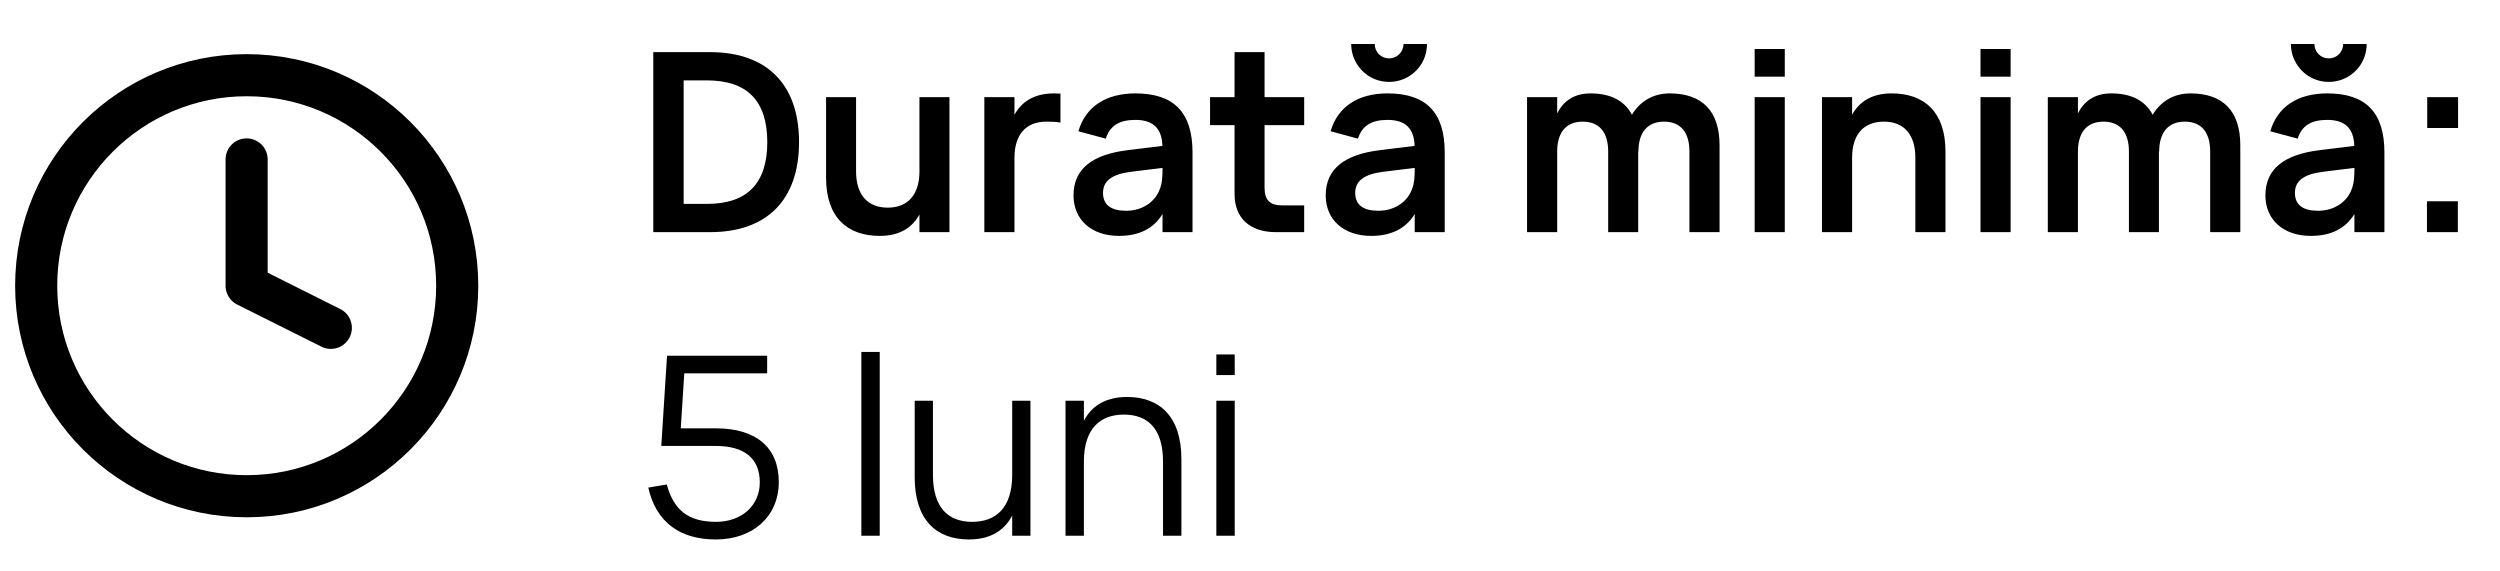
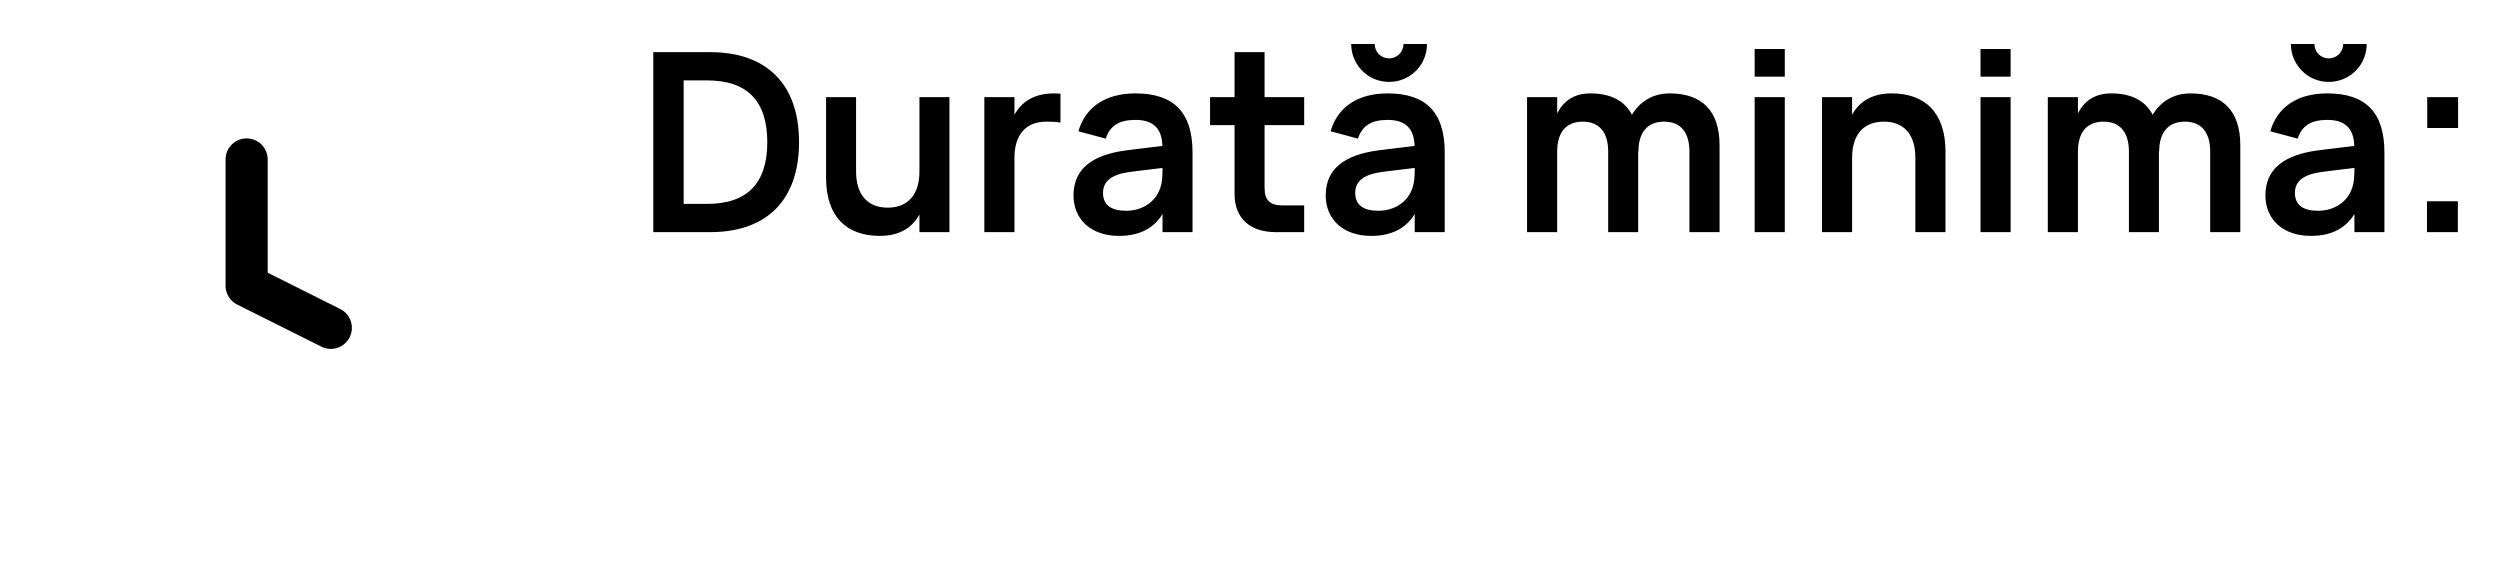
<svg xmlns="http://www.w3.org/2000/svg" width="140" height="32" viewBox="0 0 140 32" fill="none">
-   <path d="M13.815 27.789C20.326 27.789 25.604 22.511 25.604 16C25.604 9.489 20.326 4.211 13.815 4.211C7.304 4.211 2.026 9.489 2.026 16C2.026 22.511 7.304 27.789 13.815 27.789Z" stroke="black" stroke-width="2.358" stroke-linecap="round" stroke-linejoin="round" />
  <path d="M13.811 8.928V16.001L18.526 18.359" stroke="black" stroke-width="2.358" stroke-linecap="round" stroke-linejoin="round" />
  <path d="M39.769 13H36.584V2.92H39.769C42.954 2.92 44.746 4.733 44.746 7.96C44.746 11.187 42.954 13 39.769 13ZM38.285 4.502V11.418H39.594C41.848 11.418 42.968 10.263 42.968 7.96C42.968 5.65 41.848 4.502 39.594 4.502H38.285ZM47.94 5.44V9.598C47.94 10.886 48.57 11.628 49.711 11.628C50.845 11.628 51.489 10.9 51.489 9.598V5.44H53.169V13H51.489V12.013C51.111 12.699 50.439 13.21 49.263 13.21C47.464 13.21 46.26 12.188 46.26 9.955V5.44H47.94ZM59.386 5.244V6.868C59.169 6.819 58.903 6.812 58.588 6.812C57.454 6.812 56.81 7.54 56.81 8.835V13H55.123V5.44H56.81V6.427C57.181 5.741 57.86 5.23 59.029 5.23C59.148 5.23 59.267 5.237 59.386 5.244ZM63.582 5.23C65.745 5.23 66.781 6.301 66.781 8.534V13H65.101V11.985C64.604 12.797 63.792 13.21 62.658 13.21C61.125 13.21 60.117 12.307 60.117 10.942C60.117 9.458 61.167 8.66 63.106 8.415L65.094 8.17C65.066 7.169 64.555 6.714 63.582 6.714C62.672 6.714 62.154 7.043 61.923 7.764L60.39 7.351C60.789 5.979 61.923 5.23 63.582 5.23ZM65.101 9.402L63.344 9.619C62.266 9.752 61.769 10.13 61.769 10.802C61.769 11.467 62.21 11.803 63.064 11.803C63.988 11.803 64.688 11.292 64.94 10.613C65.094 10.249 65.101 9.808 65.101 9.472V9.402ZM67.763 7.008V5.44H69.135V2.92H70.816V5.44H73.034V7.008H70.816V10.522C70.816 11.201 71.117 11.502 71.796 11.502H73.034V13H71.445C69.99 13 69.135 12.209 69.135 10.865V7.008H67.763ZM77.789 4.586C77.012 4.586 76.333 4.18 75.955 3.529C75.766 3.207 75.668 2.85 75.668 2.465H76.984C76.984 2.913 77.341 3.27 77.789 3.27C78.237 3.27 78.594 2.913 78.594 2.465H79.91C79.91 3.242 79.504 3.921 78.86 4.299C78.531 4.488 78.174 4.586 77.789 4.586ZM77.705 5.23C79.868 5.23 80.904 6.301 80.904 8.534V13H79.224V11.985C78.727 12.797 77.915 13.21 76.781 13.21C75.248 13.21 74.24 12.307 74.24 10.942C74.24 9.458 75.29 8.66 77.229 8.415L79.217 8.17C79.189 7.169 78.678 6.714 77.705 6.714C76.795 6.714 76.277 7.043 76.046 7.764L74.513 7.351C74.912 5.979 76.046 5.23 77.705 5.23ZM79.224 9.402L77.467 9.619C76.389 9.752 75.892 10.13 75.892 10.802C75.892 11.467 76.333 11.803 77.187 11.803C78.111 11.803 78.811 11.292 79.063 10.613C79.217 10.249 79.224 9.808 79.224 9.472V9.402ZM90.058 13V8.485C90.058 7.47 89.61 6.812 88.637 6.812C87.657 6.812 87.202 7.47 87.202 8.485V13H85.515V5.44H87.202V6.35C87.517 5.72 88.084 5.23 89.064 5.23C90.191 5.23 90.975 5.636 91.388 6.427C91.801 5.734 92.508 5.23 93.502 5.23C95.315 5.23 96.295 6.21 96.295 8.135V13H94.608V8.485C94.608 7.47 94.167 6.812 93.187 6.812C92.214 6.812 91.752 7.47 91.752 8.485L91.738 8.478V13H90.058ZM99.948 4.292H98.261V2.745H99.948V4.292ZM99.948 13H98.261V5.44H99.948V13ZM107.26 13V8.835C107.26 7.547 106.637 6.812 105.496 6.812C104.355 6.812 103.718 7.54 103.718 8.835V13H102.031V5.44H103.718V6.427C104.089 5.741 104.768 5.23 105.937 5.23C107.743 5.23 108.947 6.252 108.947 8.485V13H107.26ZM112.595 4.292H110.908V2.745H112.595V4.292ZM112.595 13H110.908V5.44H112.595V13ZM119.22 13V8.485C119.22 7.47 118.772 6.812 117.799 6.812C116.819 6.812 116.364 7.47 116.364 8.485V13H114.677V5.44H116.364V6.35C116.679 5.72 117.246 5.23 118.226 5.23C119.353 5.23 120.137 5.636 120.55 6.427C120.963 5.734 121.67 5.23 122.664 5.23C124.477 5.23 125.457 6.21 125.457 8.135V13H123.77V8.485C123.77 7.47 123.329 6.812 122.349 6.812C121.376 6.812 120.914 7.47 120.914 8.485L120.9 8.478V13H119.22ZM130.412 4.586C129.635 4.586 128.956 4.18 128.578 3.529C128.389 3.207 128.291 2.85 128.291 2.465H129.607C129.607 2.913 129.964 3.27 130.412 3.27C130.86 3.27 131.217 2.913 131.217 2.465H132.533C132.533 3.242 132.127 3.921 131.483 4.299C131.154 4.488 130.797 4.586 130.412 4.586ZM130.328 5.23C132.491 5.23 133.527 6.301 133.527 8.534V13H131.847V11.985C131.35 12.797 130.538 13.21 129.404 13.21C127.871 13.21 126.863 12.307 126.863 10.942C126.863 9.458 127.913 8.66 129.852 8.415L131.84 8.17C131.812 7.169 131.301 6.714 130.328 6.714C129.418 6.714 128.9 7.043 128.669 7.764L127.136 7.351C127.535 5.979 128.669 5.23 130.328 5.23ZM131.847 9.402L130.09 9.619C129.012 9.752 128.515 10.13 128.515 10.802C128.515 11.467 128.956 11.803 129.81 11.803C130.734 11.803 131.434 11.292 131.686 10.613C131.84 10.249 131.847 9.808 131.847 9.472V9.402ZM137.653 7.169H135.924V5.44H137.653V7.169ZM137.639 13H135.91V11.271H137.639V13Z" fill="black" />
-   <path d="M43.612 26.99C43.612 28.922 42.163 30.21 40.084 30.21C38.11 30.21 36.745 29.272 36.304 27.305L37.34 27.13C37.725 28.537 38.509 29.223 40.098 29.223C41.568 29.223 42.548 28.278 42.548 27.018C42.548 25.674 41.694 24.974 40.084 24.974H37.032L37.354 19.92H42.961V20.907H38.32L38.124 23.987H40.098C42.345 23.987 43.612 25.065 43.612 26.99ZM49.265 30H48.236V19.71H49.265V30ZM52.245 22.44V26.591C52.245 28.467 53.134 29.223 54.443 29.223C55.738 29.223 56.683 28.474 56.683 26.591V22.44H57.705V30H56.683V28.873C56.333 29.545 55.64 30.21 54.261 30.21C52.441 30.21 51.223 29.125 51.223 26.731V22.44H52.245ZM65.129 30V25.849C65.129 23.973 64.247 23.217 62.938 23.217C61.643 23.217 60.698 23.966 60.698 25.849V30H59.669V22.44H60.698V23.567C61.041 22.895 61.734 22.23 63.113 22.23C64.933 22.23 66.158 23.315 66.158 25.709V30H65.129ZM69.144 21.005H68.115V19.85H69.144V21.005ZM69.144 30H68.115V22.44H69.144V30Z" fill="black" />
</svg>